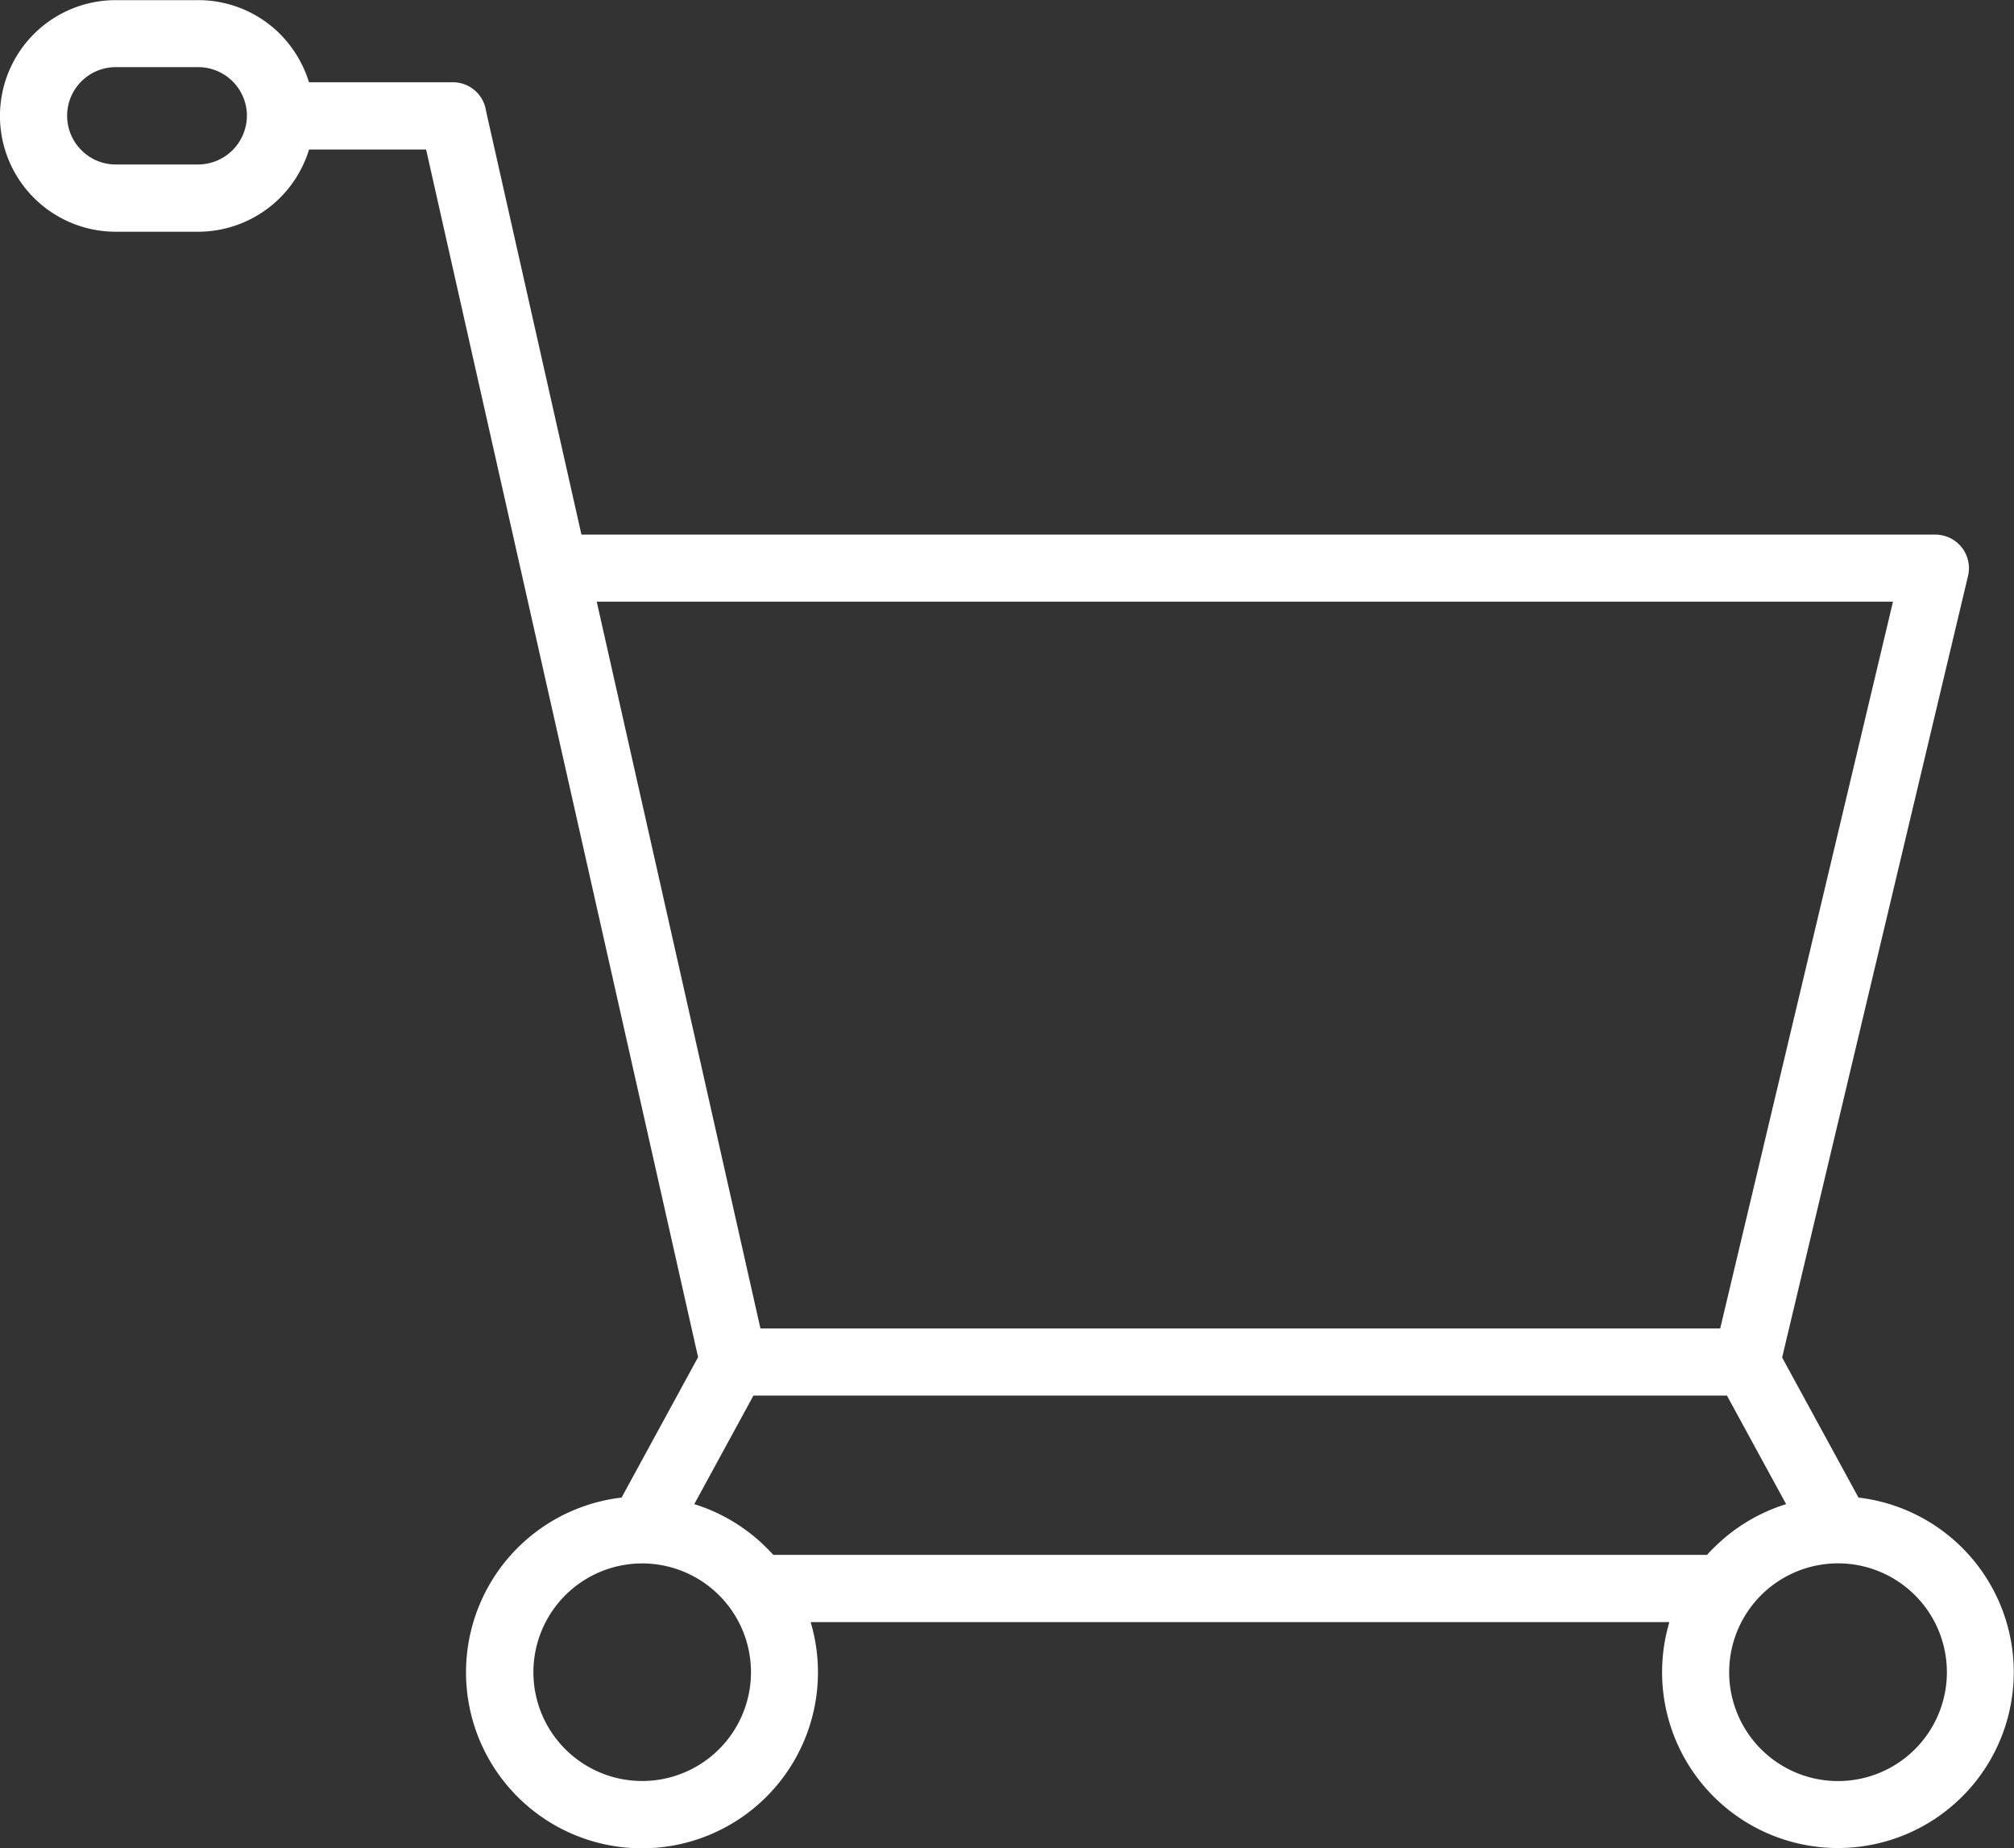
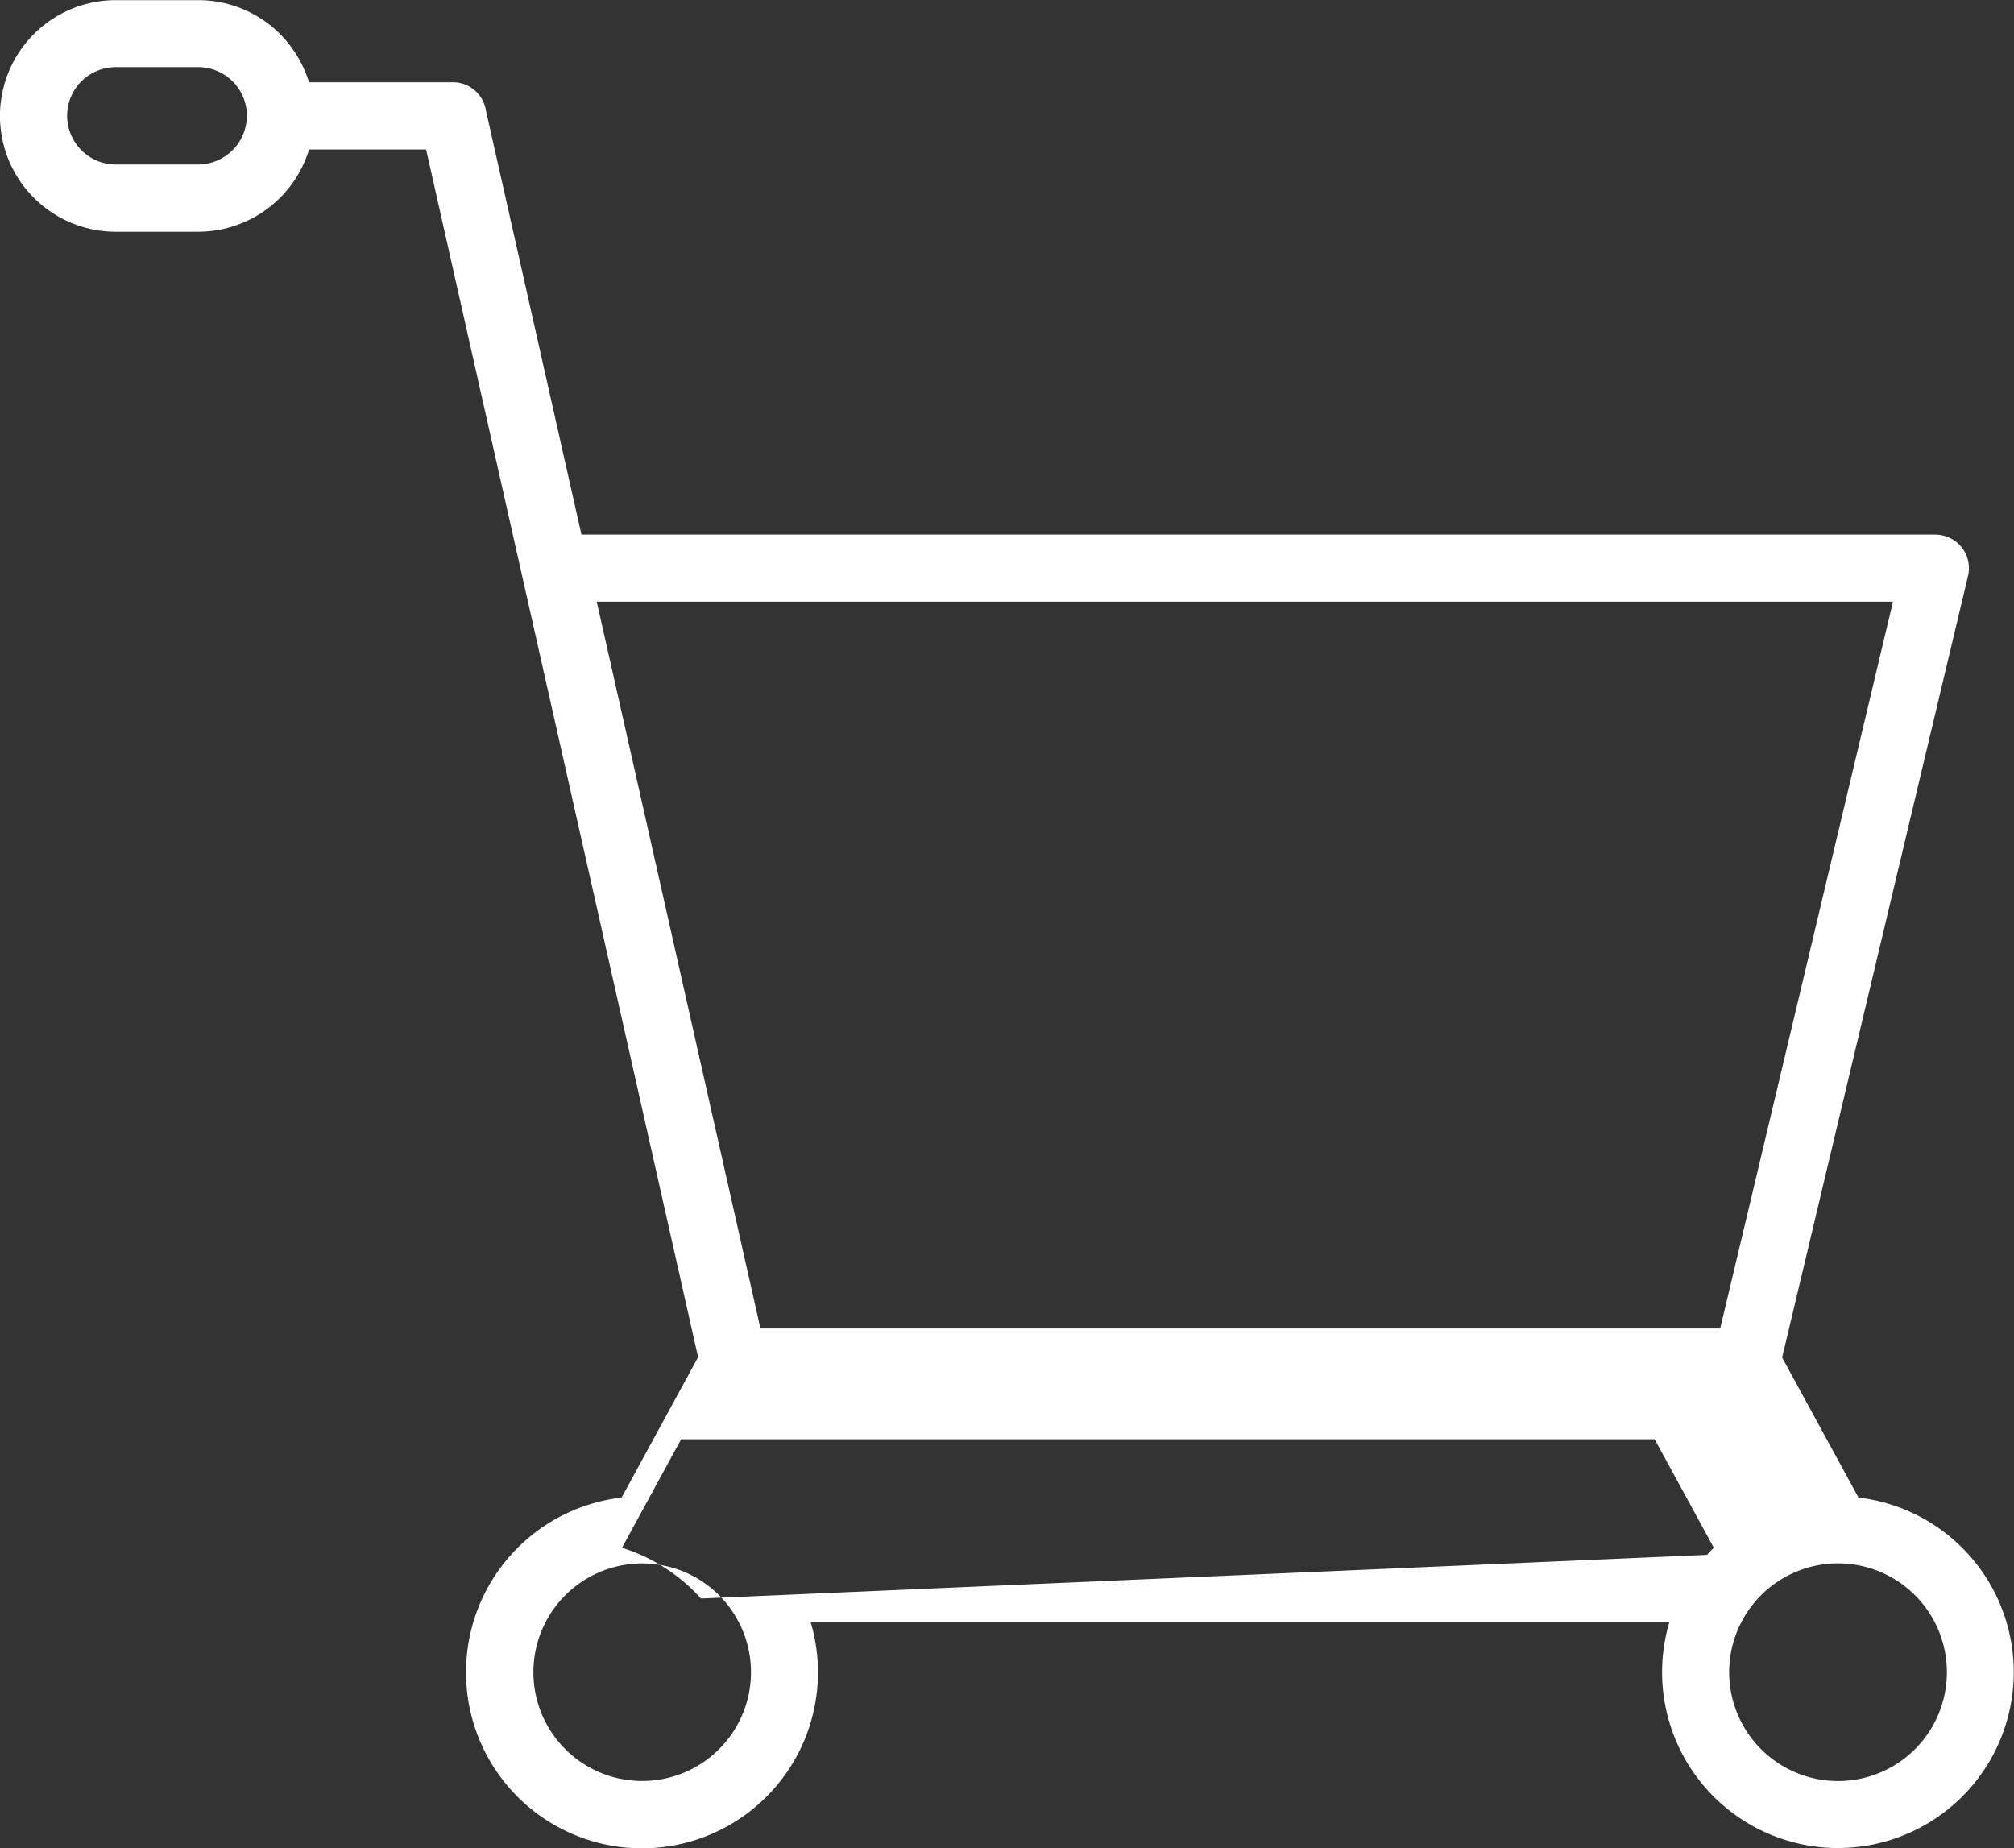
<svg xmlns="http://www.w3.org/2000/svg" width="59.446" height="54.552" viewBox="0 0 59.446 54.552">
  <rect x="0" y="0" width="59.446" height="54.552" fill="#333333" stroke="none" />
-   <path id="Shopping_Centre_Icon" data-name="Shopping Centre Icon" d="M1849.706,99.72a1.437,1.437,0,0,0-1.436-1.411h-2.434a1.435,1.435,0,0,0-1.015,2.451,1.422,1.422,0,0,0,1.014.422h2.434a1.443,1.443,0,0,0,1.436-1.461Zm1.833-.965h4.246a.989.989,0,0,1,.98.852l2.815,12.5h39.963a1.054,1.054,0,0,1,.229.028.989.989,0,0,1,.735,1.192l-5.487,23.07,2.254,4.134a5.19,5.19,0,1,1-5.582,3.676h-25.347a5.194,5.194,0,1,1-5.58-3.676l2.258-4.144-8.028-35.647h-3.455a3.426,3.426,0,0,1-3.271,2.427h-2.434a3.418,3.418,0,0,1,0-6.836h2.434a3.413,3.413,0,0,1,2.415,1A3.5,3.5,0,0,1,1851.539,98.755Zm41.265,43.467c.064-.071.128-.141.2-.208a5.2,5.2,0,0,1,2.134-1.289l-1.747-3.205h-28.734l-1.747,3.205a5.2,5.2,0,0,1,2.134,1.289c.067.067.133.137.2.208Zm6.139,1.193a3.213,3.213,0,1,0,.94,2.271,3.208,3.208,0,0,0-.94-2.271m-35.3,0a3.211,3.211,0,1,0,.941,2.271,3.207,3.207,0,0,0-.941-2.271m-3.612-29.329,4.832,21.453h28.329l5.1-21.453Z" transform="translate(-1842.418 -96.327)" fill="#fff" />
+   <path id="Shopping_Centre_Icon" data-name="Shopping Centre Icon" d="M1849.706,99.72a1.437,1.437,0,0,0-1.436-1.411h-2.434a1.435,1.435,0,0,0-1.015,2.451,1.422,1.422,0,0,0,1.014.422h2.434a1.443,1.443,0,0,0,1.436-1.461Zm1.833-.965h4.246a.989.989,0,0,1,.98.852l2.815,12.5h39.963a1.054,1.054,0,0,1,.229.028.989.989,0,0,1,.735,1.192l-5.487,23.07,2.254,4.134a5.19,5.19,0,1,1-5.582,3.676h-25.347a5.194,5.194,0,1,1-5.58-3.676l2.258-4.144-8.028-35.647h-3.455a3.426,3.426,0,0,1-3.271,2.427h-2.434a3.418,3.418,0,0,1,0-6.836h2.434a3.413,3.413,0,0,1,2.415,1A3.5,3.5,0,0,1,1851.539,98.755Zm41.265,43.467c.064-.071.128-.141.2-.208l-1.747-3.205h-28.734l-1.747,3.205a5.2,5.2,0,0,1,2.134,1.289c.067.067.133.137.2.208Zm6.139,1.193a3.213,3.213,0,1,0,.94,2.271,3.208,3.208,0,0,0-.94-2.271m-35.3,0a3.211,3.211,0,1,0,.941,2.271,3.207,3.207,0,0,0-.941-2.271m-3.612-29.329,4.832,21.453h28.329l5.1-21.453Z" transform="translate(-1842.418 -96.327)" fill="#fff" />
</svg>